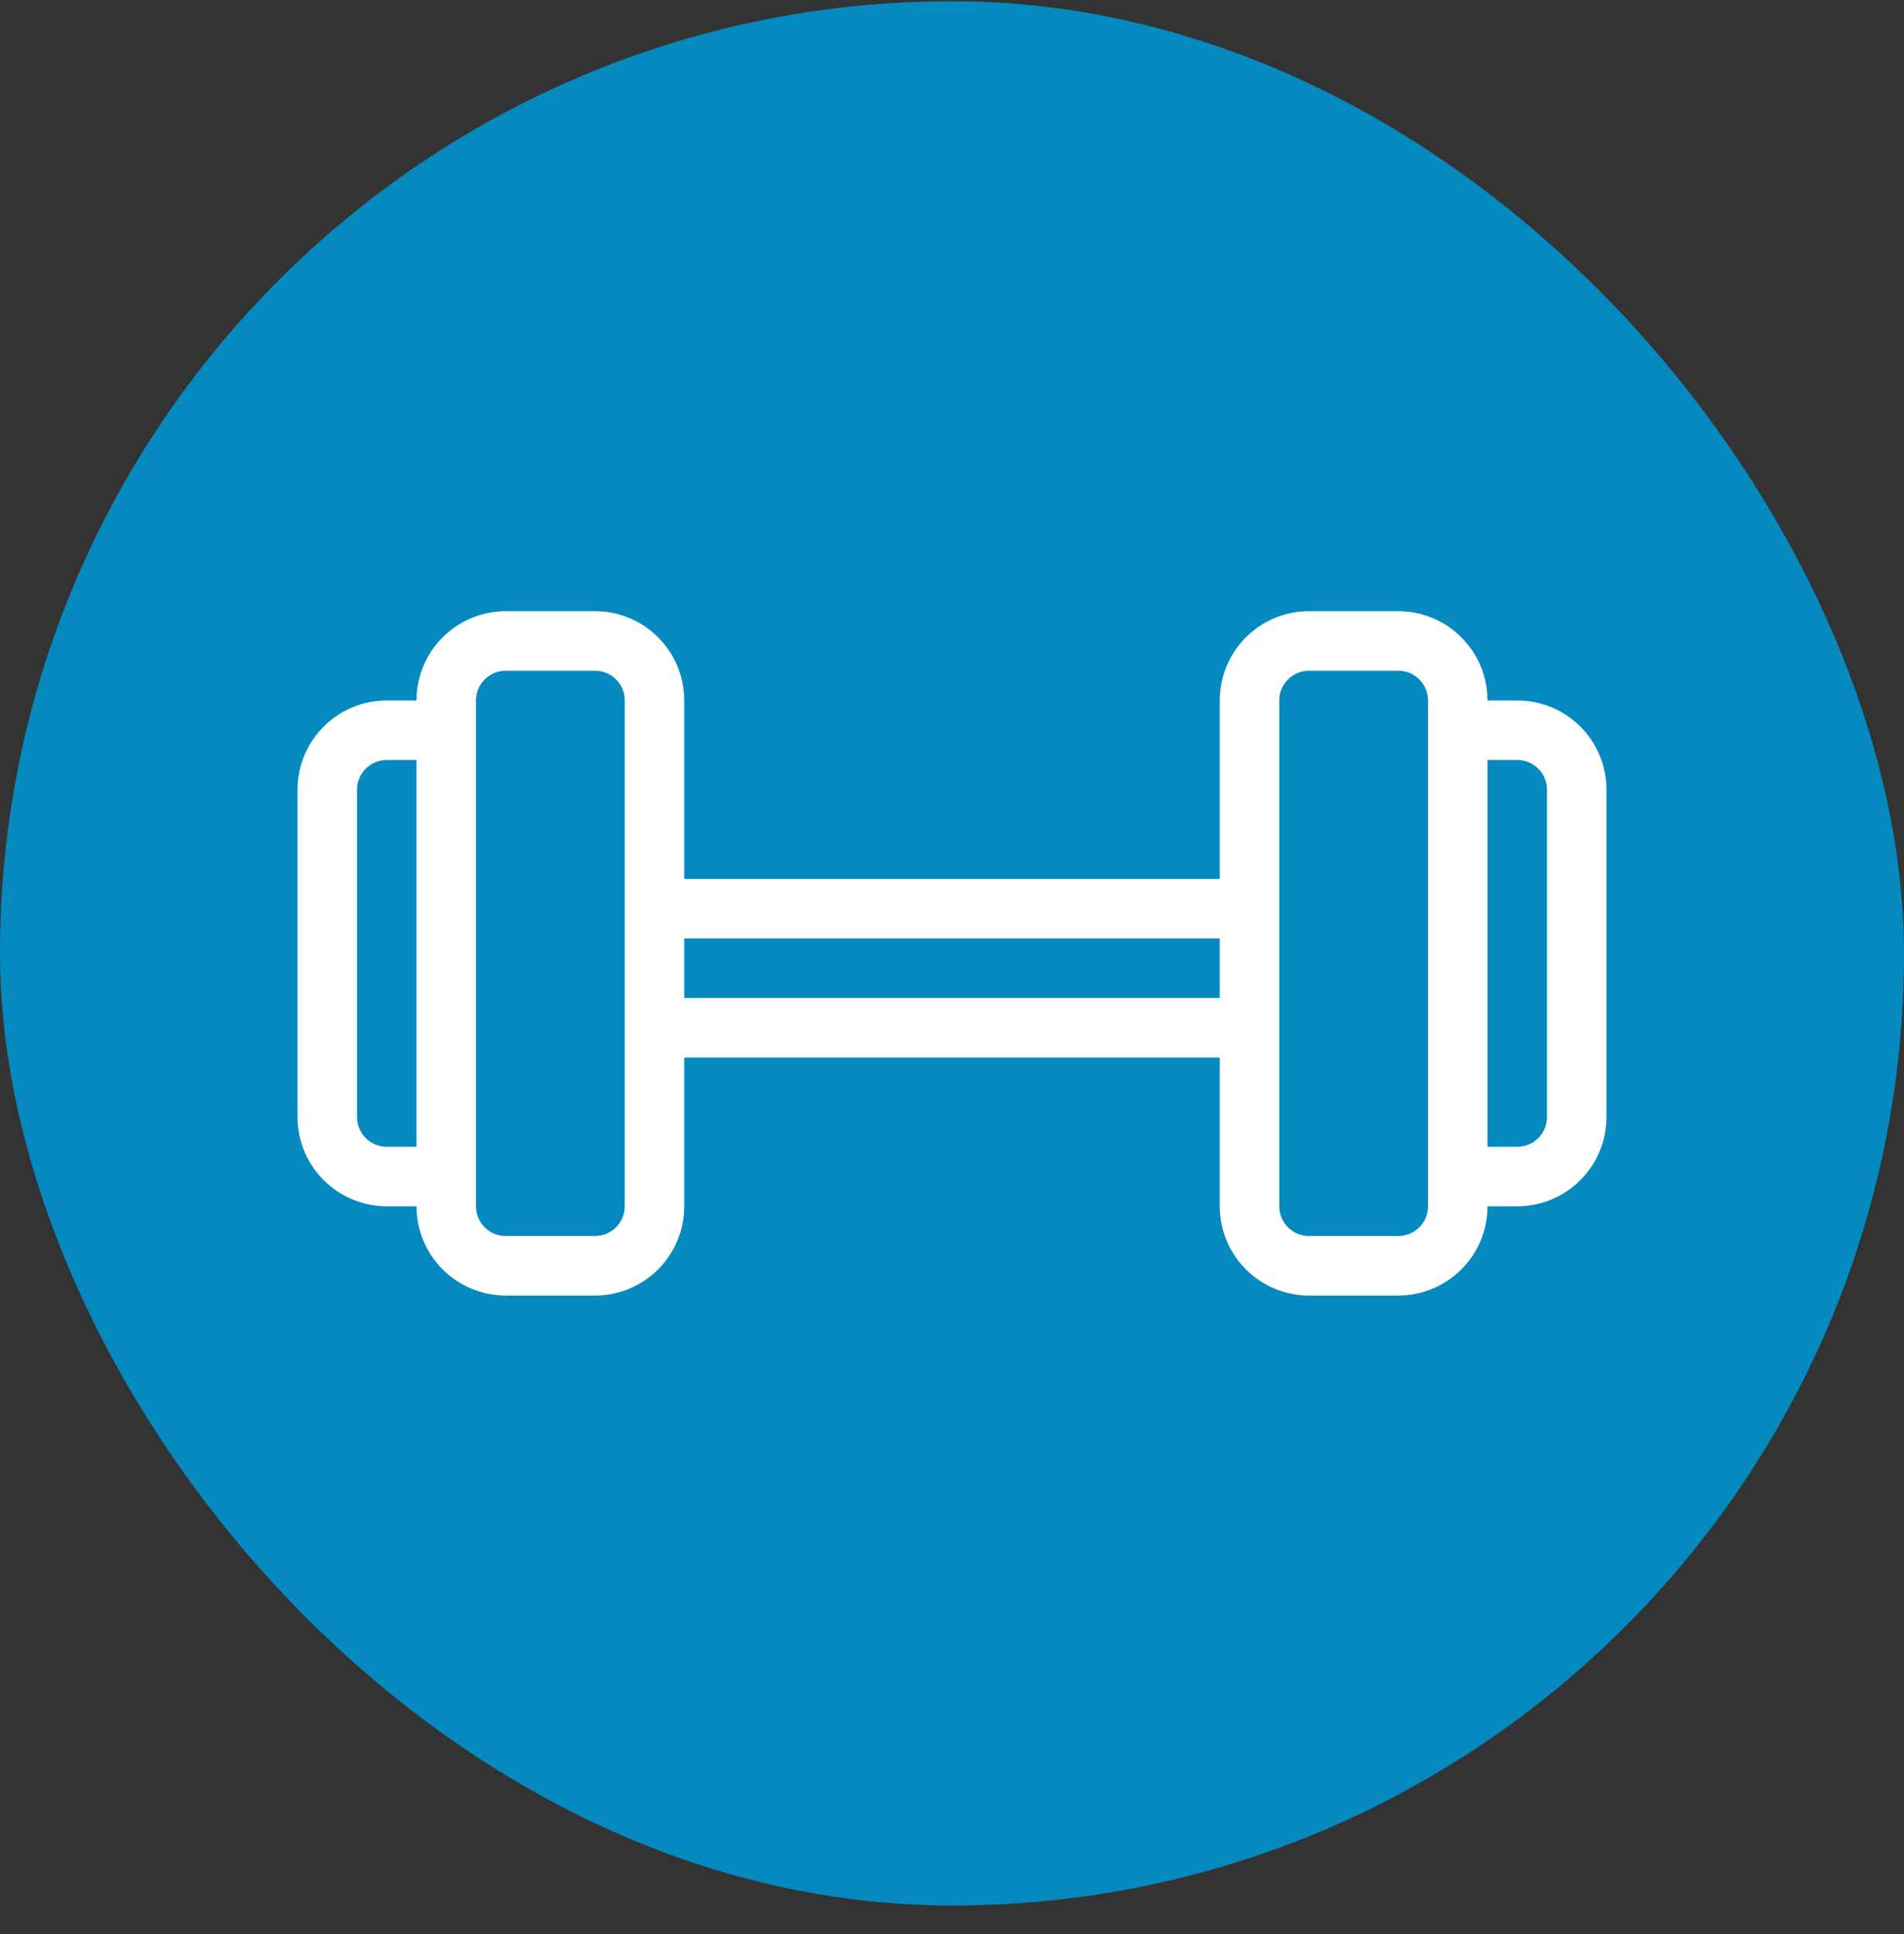
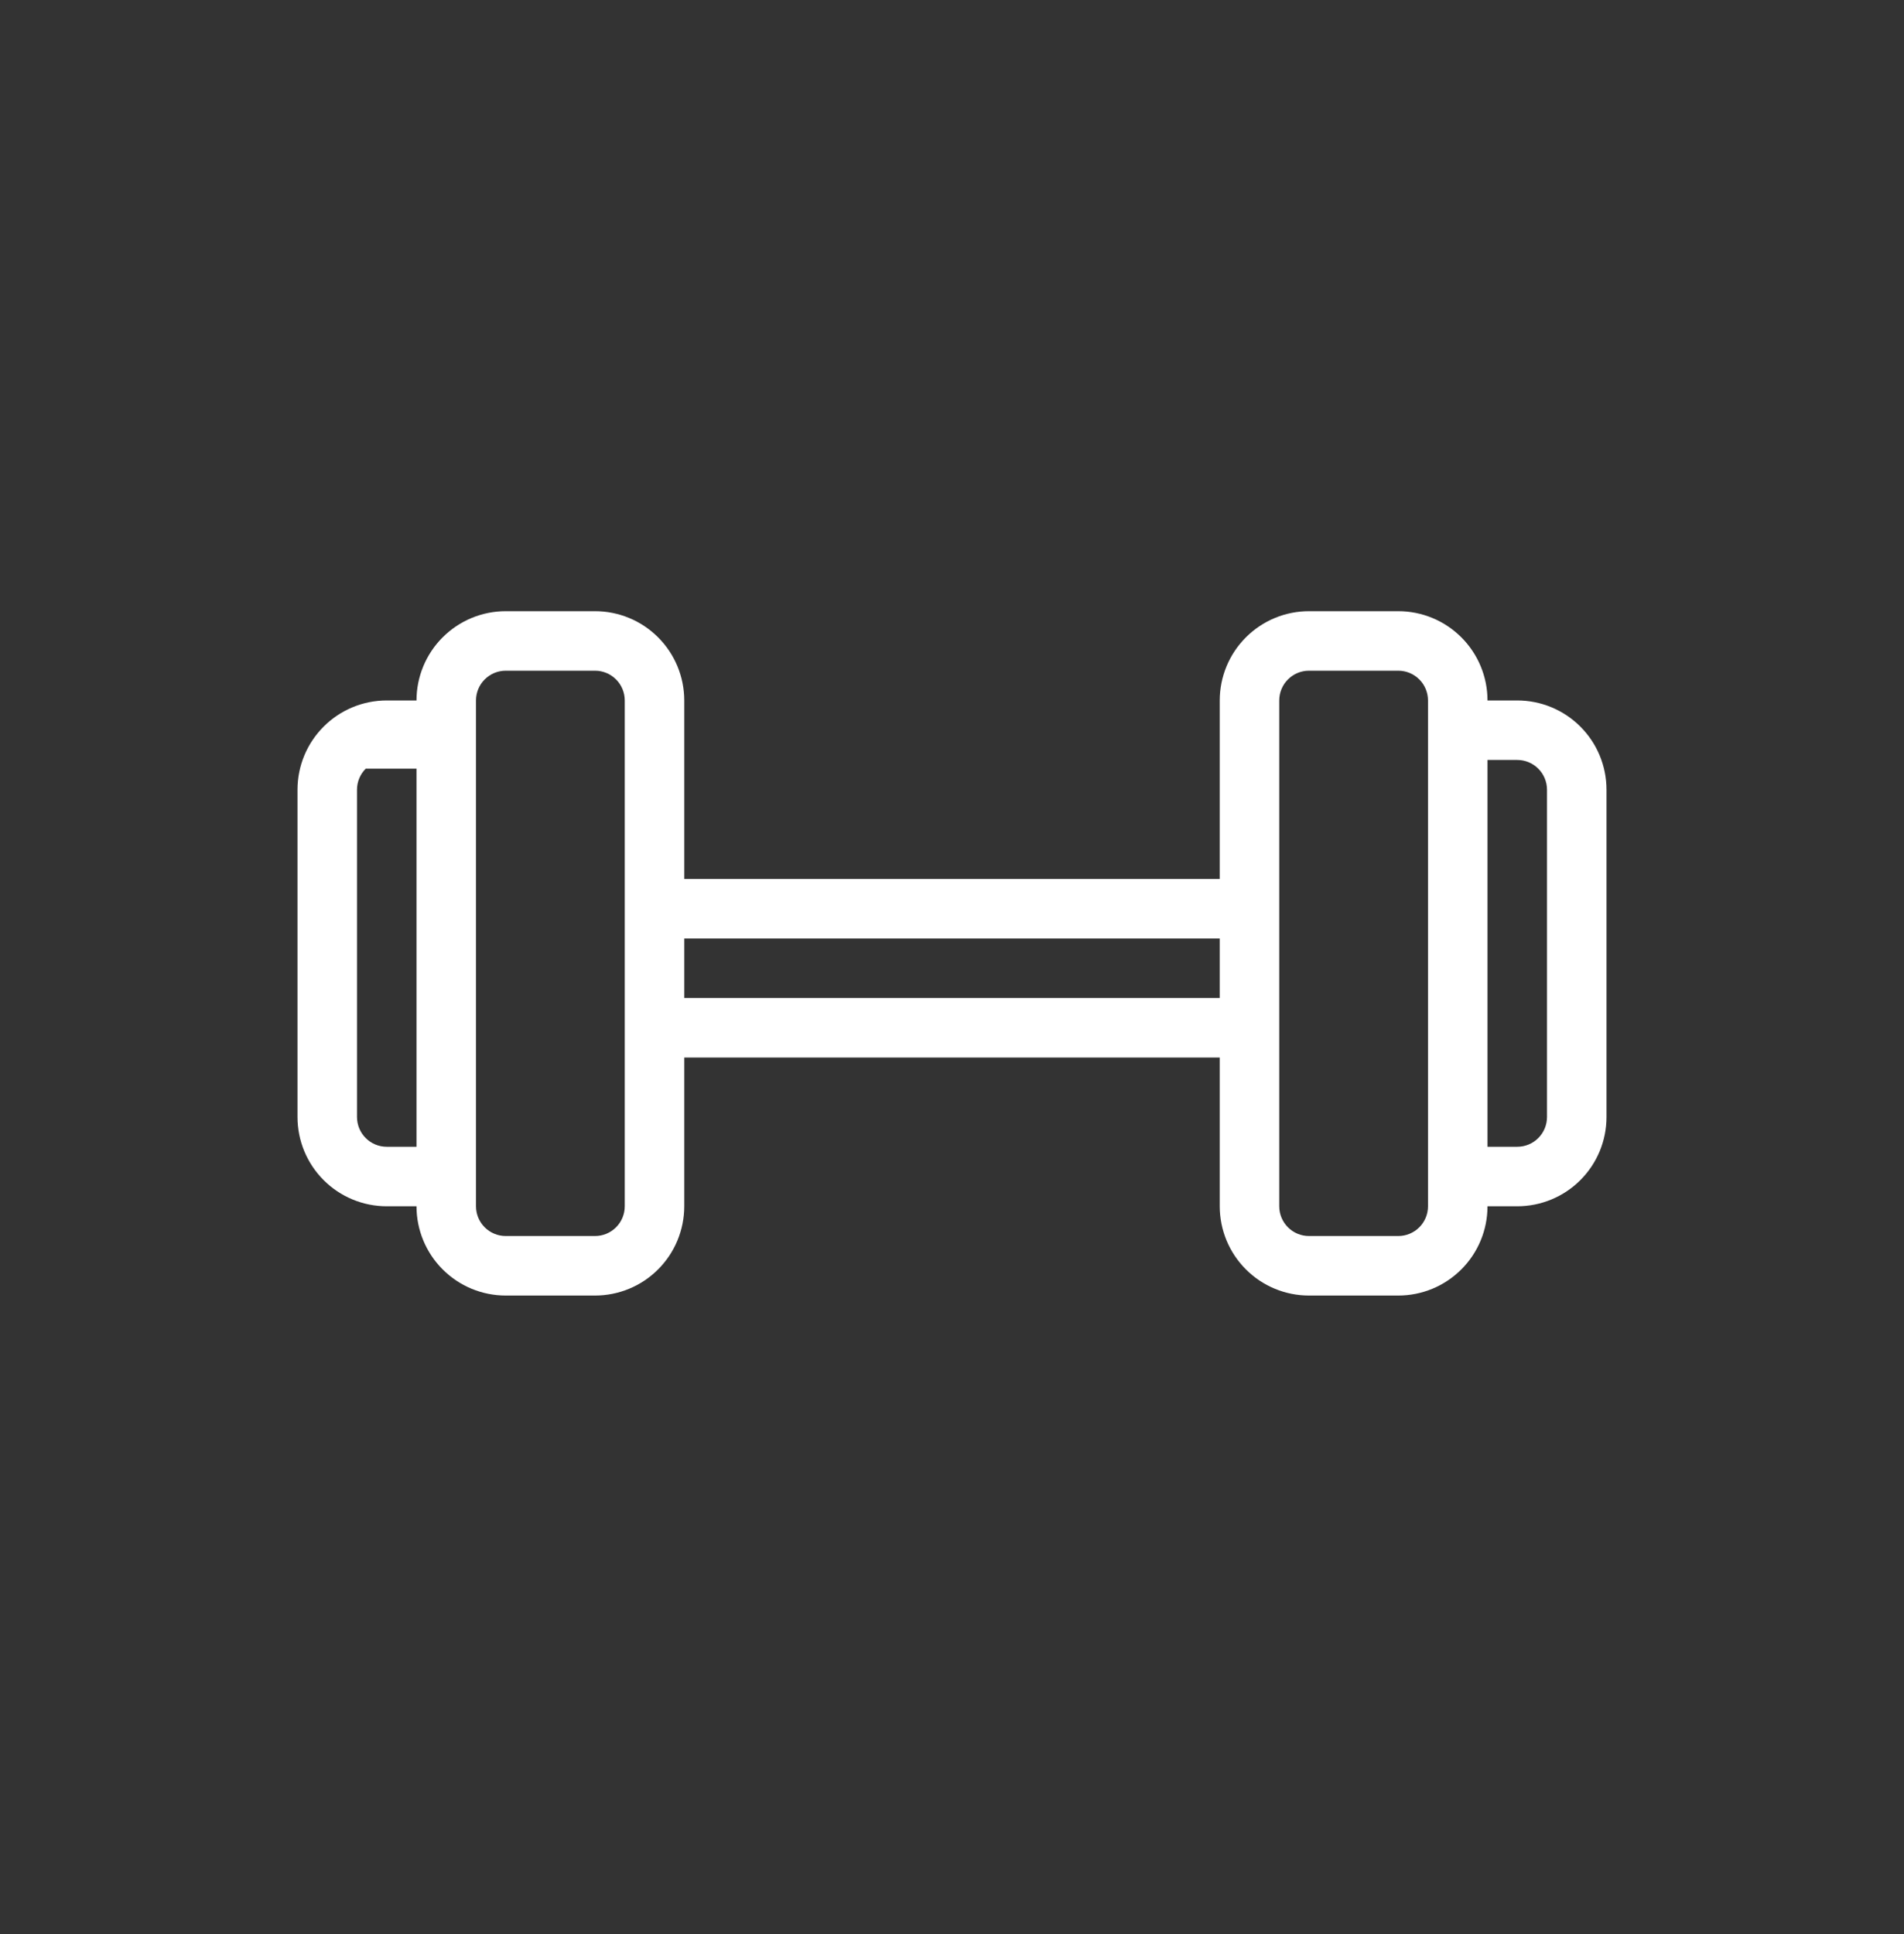
<svg xmlns="http://www.w3.org/2000/svg" width="64" height="65" viewBox="0 0 64 65" fill="none">
  <rect x="0" y="0" width="64" height="65" fill="#333333" stroke="none" />
-   <rect y="0.041" width="64" height="64" rx="32" fill="#048ABF" />
-   <path d="M51 23.541H50C50 22.745 49.684 21.982 49.121 21.42C48.559 20.857 47.796 20.541 47 20.541H44C43.204 20.541 42.441 20.857 41.879 21.42C41.316 21.982 41 22.745 41 23.541V29.541H23V23.541C23 22.745 22.684 21.982 22.121 21.42C21.559 20.857 20.796 20.541 20 20.541H17C16.204 20.541 15.441 20.857 14.879 21.42C14.316 21.982 14 22.745 14 23.541H13C12.204 23.541 11.441 23.857 10.879 24.42C10.316 24.982 10 25.745 10 26.541V37.541C10 38.337 10.316 39.1 10.879 39.662C11.441 40.225 12.204 40.541 13 40.541H14C14 41.337 14.316 42.1 14.879 42.662C15.441 43.225 16.204 43.541 17 43.541H20C20.796 43.541 21.559 43.225 22.121 42.662C22.684 42.1 23 41.337 23 40.541V35.541H41V40.541C41 41.337 41.316 42.1 41.879 42.662C42.441 43.225 43.204 43.541 44 43.541H47C47.796 43.541 48.559 43.225 49.121 42.662C49.684 42.1 50 41.337 50 40.541H51C51.796 40.541 52.559 40.225 53.121 39.662C53.684 39.1 54 38.337 54 37.541V26.541C54 25.745 53.684 24.982 53.121 24.42C52.559 23.857 51.796 23.541 51 23.541ZM13 38.541C12.735 38.541 12.48 38.436 12.293 38.248C12.105 38.061 12 37.806 12 37.541V26.541C12 26.276 12.105 26.021 12.293 25.834C12.48 25.646 12.735 25.541 13 25.541H14V38.541H13ZM21 40.541C21 40.806 20.895 41.061 20.707 41.248C20.52 41.436 20.265 41.541 20 41.541H17C16.735 41.541 16.48 41.436 16.293 41.248C16.105 41.061 16 40.806 16 40.541V23.541C16 23.276 16.105 23.021 16.293 22.834C16.48 22.646 16.735 22.541 17 22.541H20C20.265 22.541 20.52 22.646 20.707 22.834C20.895 23.021 21 23.276 21 23.541V40.541ZM23 33.541V31.541H41V33.541H23ZM48 40.541C48 40.806 47.895 41.061 47.707 41.248C47.52 41.436 47.265 41.541 47 41.541H44C43.735 41.541 43.48 41.436 43.293 41.248C43.105 41.061 43 40.806 43 40.541V23.541C43 23.276 43.105 23.021 43.293 22.834C43.48 22.646 43.735 22.541 44 22.541H47C47.265 22.541 47.52 22.646 47.707 22.834C47.895 23.021 48 23.276 48 23.541V40.541ZM52 37.541C52 37.806 51.895 38.061 51.707 38.248C51.52 38.436 51.265 38.541 51 38.541H50V25.541H51C51.265 25.541 51.52 25.646 51.707 25.834C51.895 26.021 52 26.276 52 26.541V37.541Z" fill="white" />
+   <path d="M51 23.541H50C50 22.745 49.684 21.982 49.121 21.42C48.559 20.857 47.796 20.541 47 20.541H44C43.204 20.541 42.441 20.857 41.879 21.42C41.316 21.982 41 22.745 41 23.541V29.541H23V23.541C23 22.745 22.684 21.982 22.121 21.42C21.559 20.857 20.796 20.541 20 20.541H17C16.204 20.541 15.441 20.857 14.879 21.42C14.316 21.982 14 22.745 14 23.541H13C12.204 23.541 11.441 23.857 10.879 24.42C10.316 24.982 10 25.745 10 26.541V37.541C10 38.337 10.316 39.1 10.879 39.662C11.441 40.225 12.204 40.541 13 40.541H14C14 41.337 14.316 42.1 14.879 42.662C15.441 43.225 16.204 43.541 17 43.541H20C20.796 43.541 21.559 43.225 22.121 42.662C22.684 42.1 23 41.337 23 40.541V35.541H41V40.541C41 41.337 41.316 42.1 41.879 42.662C42.441 43.225 43.204 43.541 44 43.541H47C47.796 43.541 48.559 43.225 49.121 42.662C49.684 42.1 50 41.337 50 40.541H51C51.796 40.541 52.559 40.225 53.121 39.662C53.684 39.1 54 38.337 54 37.541V26.541C54 25.745 53.684 24.982 53.121 24.42C52.559 23.857 51.796 23.541 51 23.541ZM13 38.541C12.735 38.541 12.48 38.436 12.293 38.248C12.105 38.061 12 37.806 12 37.541V26.541C12 26.276 12.105 26.021 12.293 25.834H14V38.541H13ZM21 40.541C21 40.806 20.895 41.061 20.707 41.248C20.52 41.436 20.265 41.541 20 41.541H17C16.735 41.541 16.48 41.436 16.293 41.248C16.105 41.061 16 40.806 16 40.541V23.541C16 23.276 16.105 23.021 16.293 22.834C16.48 22.646 16.735 22.541 17 22.541H20C20.265 22.541 20.52 22.646 20.707 22.834C20.895 23.021 21 23.276 21 23.541V40.541ZM23 33.541V31.541H41V33.541H23ZM48 40.541C48 40.806 47.895 41.061 47.707 41.248C47.52 41.436 47.265 41.541 47 41.541H44C43.735 41.541 43.48 41.436 43.293 41.248C43.105 41.061 43 40.806 43 40.541V23.541C43 23.276 43.105 23.021 43.293 22.834C43.48 22.646 43.735 22.541 44 22.541H47C47.265 22.541 47.52 22.646 47.707 22.834C47.895 23.021 48 23.276 48 23.541V40.541ZM52 37.541C52 37.806 51.895 38.061 51.707 38.248C51.52 38.436 51.265 38.541 51 38.541H50V25.541H51C51.265 25.541 51.52 25.646 51.707 25.834C51.895 26.021 52 26.276 52 26.541V37.541Z" fill="white" />
</svg>